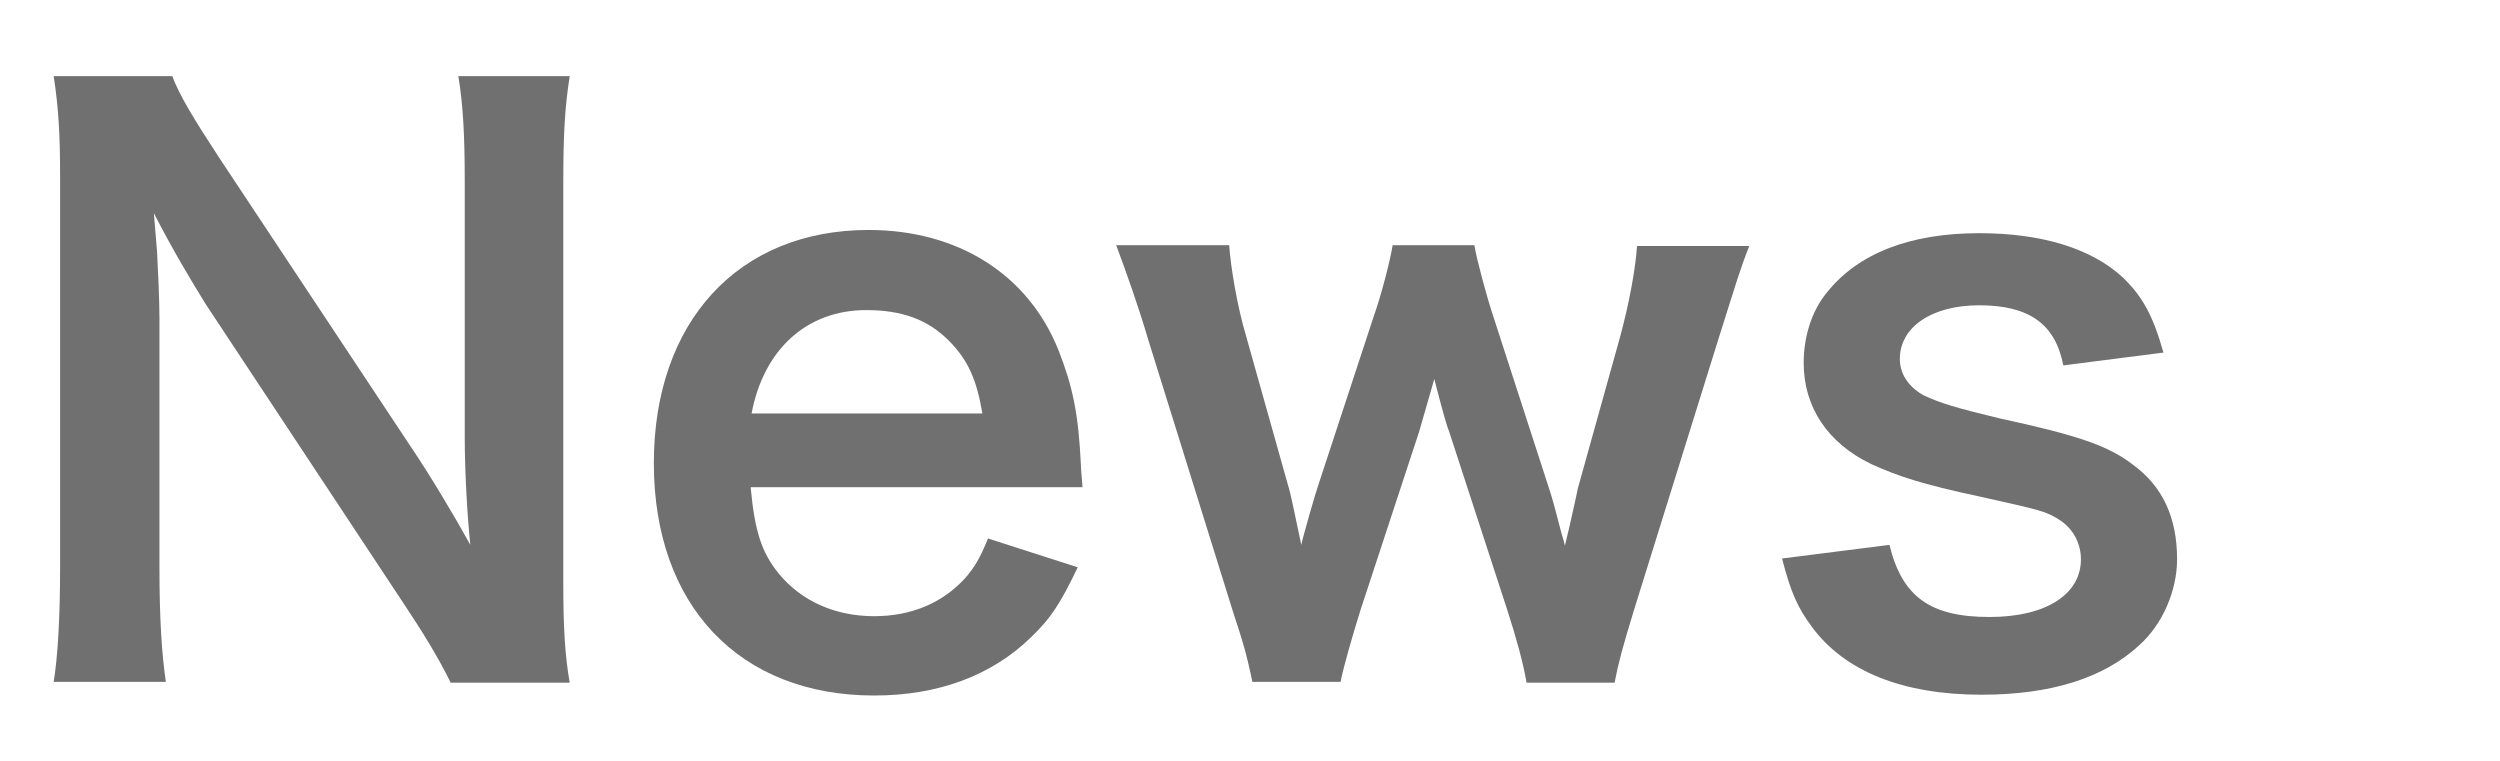
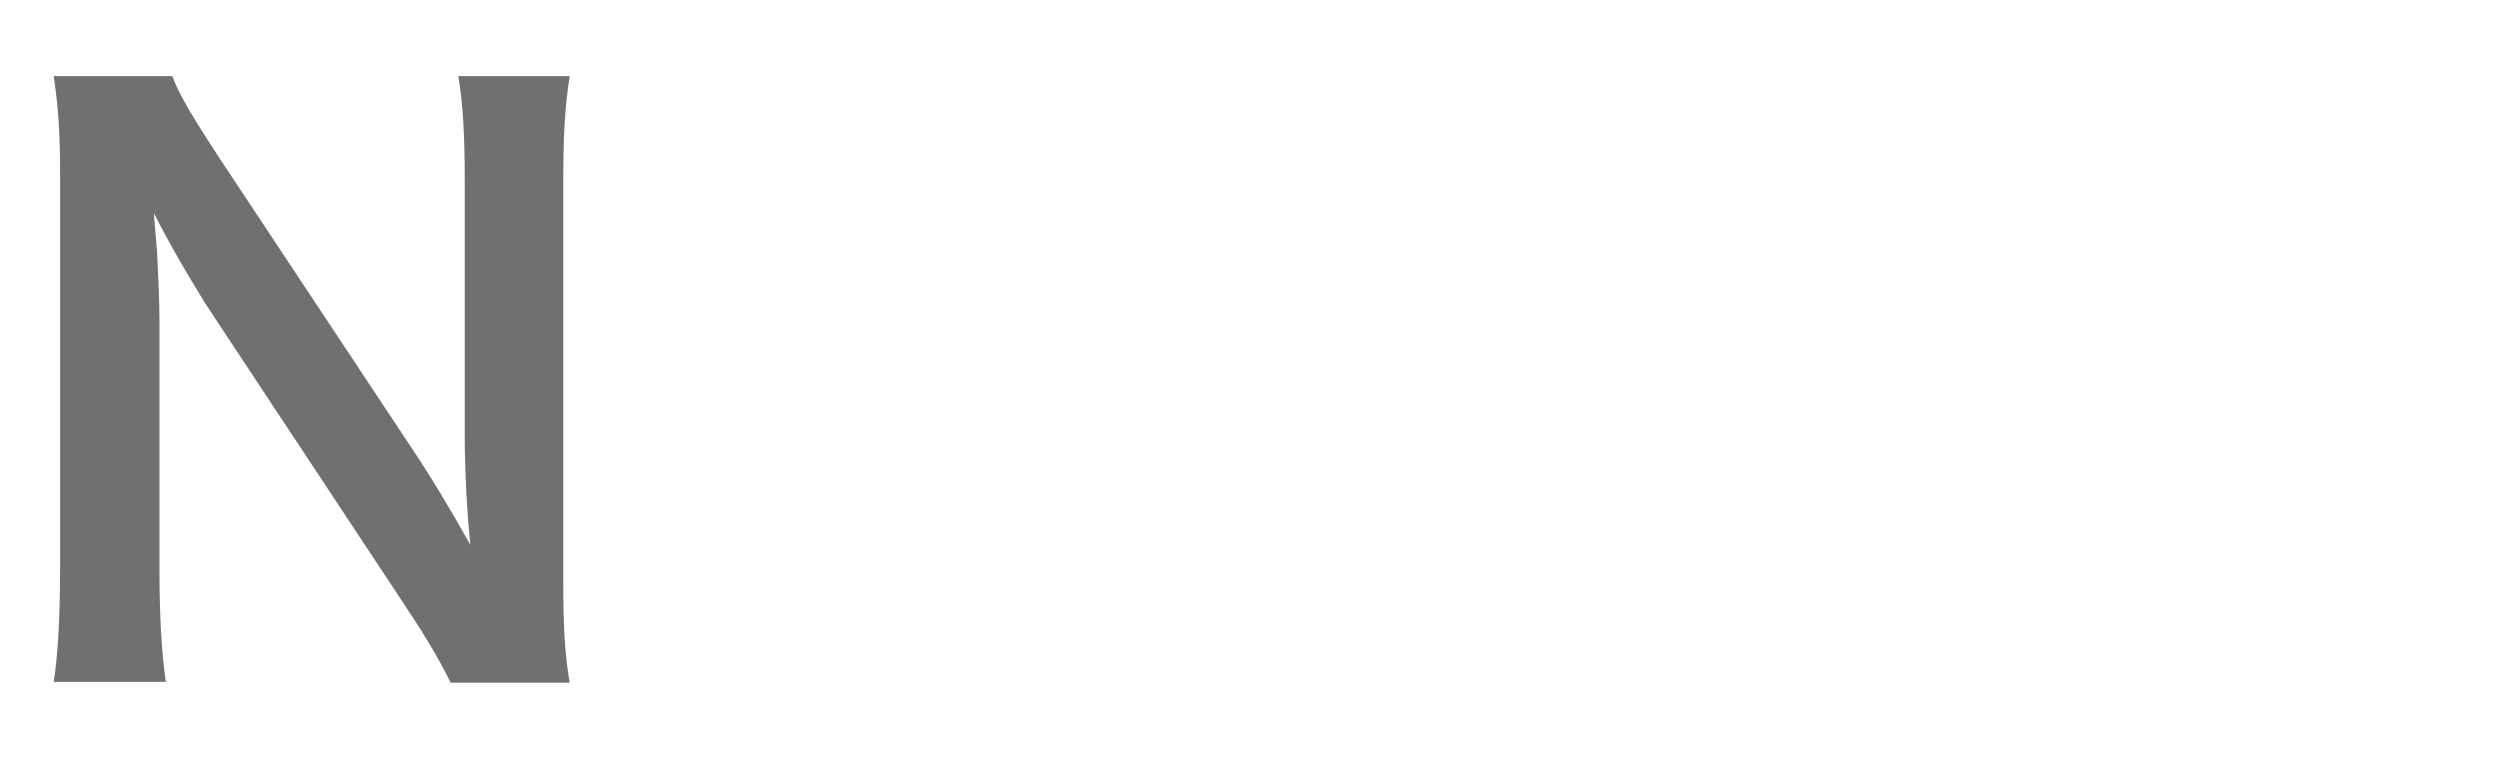
<svg xmlns="http://www.w3.org/2000/svg" version="1.1" id="レイヤー_1" x="0px" y="0px" viewBox="0 0 312 95" style="enable-background:new 0 0 312 95;" xml:space="preserve">
  <style type="text/css">
	.st0{enable-background:new    ;}
	.st1{fill:#707070;}
</style>
  <g class="st0">
    <path class="st1" d="M56.2,85.1c-1.6-3.2-3.3-6-6.1-10.2L25.7,38c-1.8-2.9-4.2-6.9-6.5-11.4c0.1,1.3,0.1,1.3,0.4,4.8   c0.1,1.8,0.3,6.1,0.3,8.3v31.2c0,6.4,0.3,10.8,0.8,14.2H6.7c0.5-3.1,0.8-7.9,0.8-14.3v-49c0-4.9-0.2-8.4-0.8-12.3h14.8   c0.9,2.4,2.6,5.2,5.8,10.1l24,36.2c2.3,3.4,5.3,8.4,7.4,12.2c-0.4-3.7-0.7-9.4-0.7-13.4V22.6c0-5.6-0.2-9.5-0.8-13.1h13.9   c-0.6,3.8-0.8,7.3-0.8,13.1v50.3c0,5.3,0.2,8.9,0.8,12.3H56.2z" />
-     <path class="st1" d="M93.7,61c0.5,5.2,1.3,7.9,3.5,10.6c2.8,3.4,7,5.3,11.9,5.3c4.7,0,8.6-1.7,11.4-4.8c1.1-1.3,1.8-2.4,2.8-4.9   l11.2,3.6c-2.2,4.6-3.4,6.4-5.8,8.7c-4.9,4.8-11.6,7.3-19.6,7.3c-16.8,0-27.5-11.2-27.5-29c0-17.6,10.5-29.1,26.8-29.1   c11.1,0,19.9,5.5,23.7,15c1.8,4.6,2.5,8,2.8,14.4c0,0.2,0,0.5,0.2,2.7H93.7z M122.6,51.6c-0.7-4.2-1.8-6.7-4.2-9.1   c-2.6-2.6-5.8-3.8-10.3-3.8c-7.4,0-12.8,4.9-14.3,12.9H122.6z" />
-     <path class="st1" d="M190.5,85.1c-0.4-2.3-1.2-5.3-2.4-9l-7.3-22.4c-0.2-0.4-0.8-2.5-1.8-6.4c-0.5,1.7-1.6,5.6-1.9,6.6l-7.3,22.2   c-1,3.2-2.1,7-2.5,9h-11c-0.6-2.8-0.9-4.2-2.5-9l-10.5-33.7c-1.3-4.4-2.7-8.3-4-11.8h14.1c0.2,2.8,1,7.6,2.1,11.3l5.2,18.5   c0.4,1.2,0.9,3.9,1.7,7.6c0.2-1,1.8-6.6,2.2-7.7l6.8-20.7c1-2.8,2.1-7.1,2.4-9H184c0.3,1.8,1.5,6.3,2.4,9l7,21.6   c0.3,0.9,0.8,2.7,1.3,4.7c0.3,1.2,0.4,1.3,0.6,2.2c0.2-0.8,0.2-0.8,0.5-2.1c0.3-1.3,1-4.4,1.1-5l5.3-19c1.1-4.1,1.9-8.3,2.1-11.3   h14c-1.2,3.1-1.4,3.9-3.9,11.8l-10.5,33.7c-1.4,4.6-1.9,6.4-2.4,9H190.5z" />
-     <path class="st1" d="M235.8,68c1.6,6.5,5.1,9,12.5,9c7,0,11.4-2.8,11.4-7.2c0-1.9-0.9-3.7-2.5-4.8c-1.8-1.2-2.4-1.3-10-3   c-7.5-1.6-10.4-2.6-13.7-4.1c-5.4-2.6-8.4-7.1-8.4-12.6c0-3.3,1-6.5,2.9-8.8c3.9-4.9,10.4-7.4,19-7.4c7.8,0,14,1.9,17.9,5.5   c2.5,2.4,3.8,4.8,5.1,9.4l-12.5,1.6c-1-5.2-4.3-7.5-10.5-7.5c-5.9,0-9.9,2.7-9.9,6.7c0,1.8,1,3.4,2.9,4.5c2.1,1,4.1,1.6,9.5,2.9   c9.7,2.1,13.6,3.4,16.7,5.8c3.7,2.7,5.5,6.6,5.5,11.8c0,3.9-1.8,8.1-4.7,10.7c-4.4,4.1-11,6.2-19.7,6.2c-9.8,0-17.1-2.9-21.2-8.5   c-1.7-2.3-2.6-4.2-3.7-8.5L235.8,68z" />
  </g>
</svg>